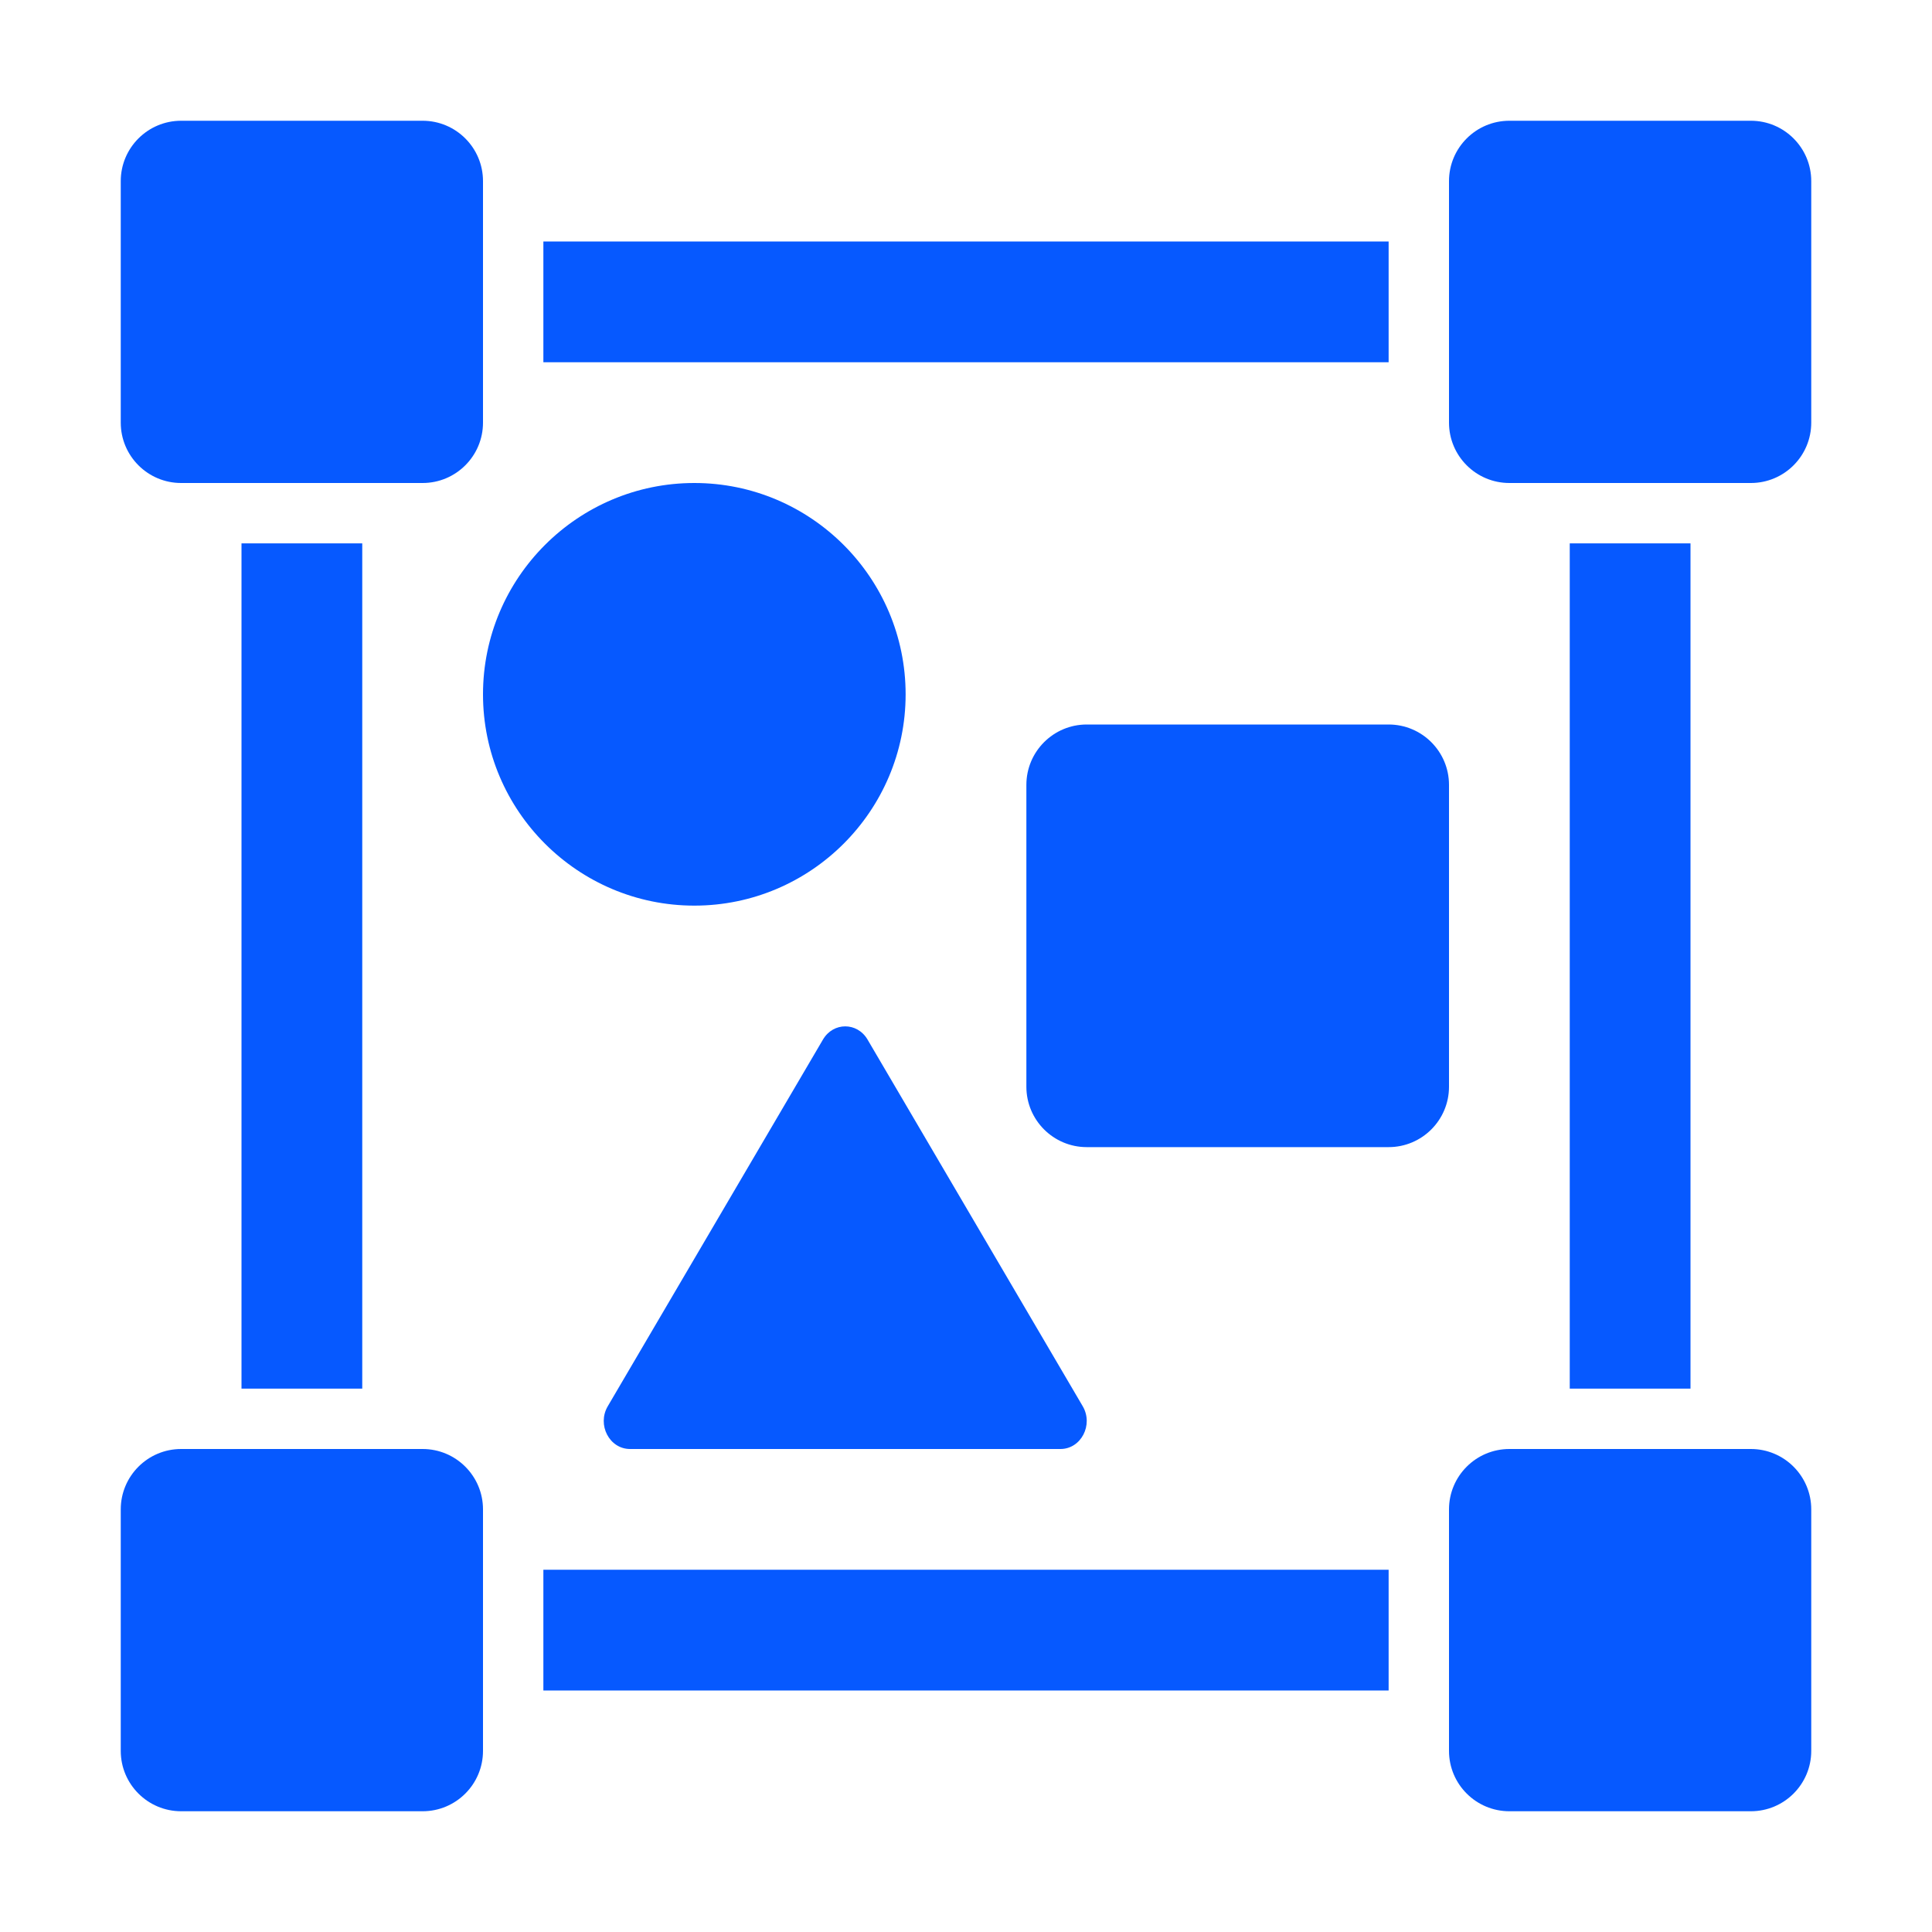
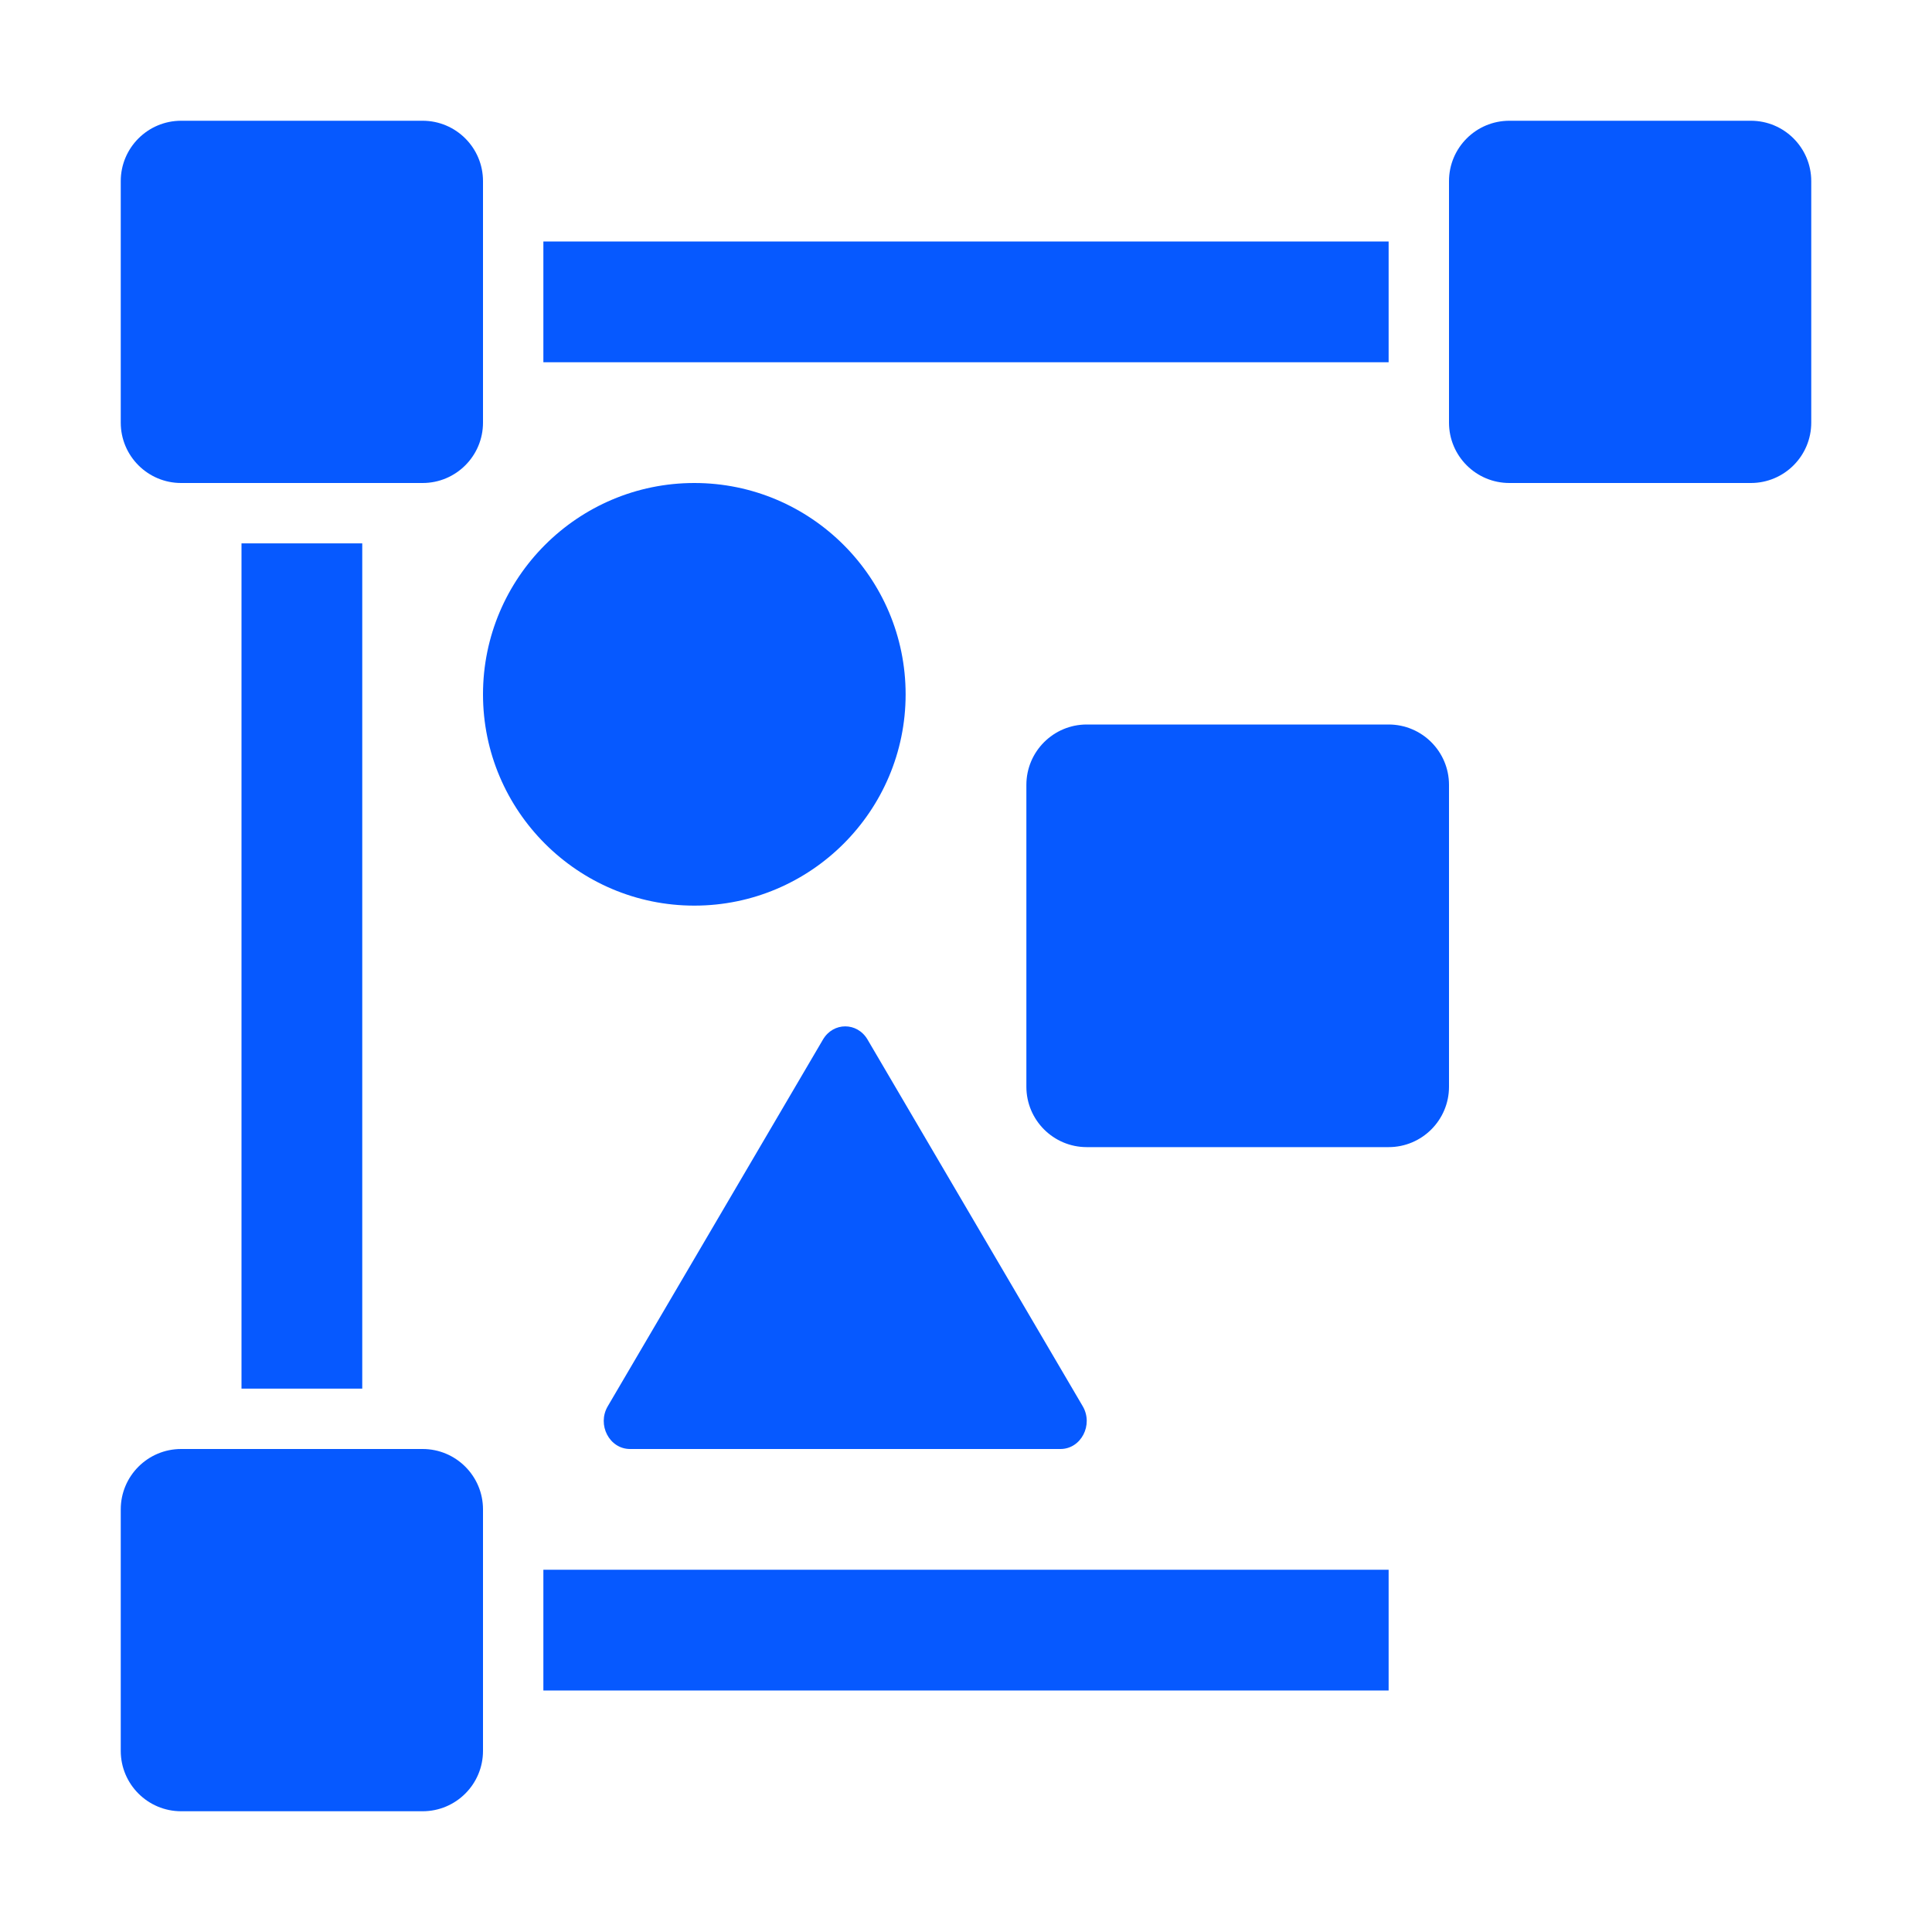
<svg xmlns="http://www.w3.org/2000/svg" width="36" height="36" viewBox="0 0 36 36" fill="none">
  <path d="M27 20.25V14.625C27 14.004 26.496 13.5 25.875 13.5H20.25C19.629 13.5 19.125 14.004 19.125 14.625V20.25C19.125 20.871 19.629 21.375 20.25 21.375H25.875C26.496 21.375 27 20.871 27 20.25Z" fill="#0659FF" />
  <path d="M10.125 4.5H25.875V6.75H10.125V4.5Z" fill="#0659FF" />
  <path d="M4.5 10.125H6.75V25.875H4.5V10.125Z" fill="#0659FF" />
  <path d="M10.125 29.25H25.875V31.5H10.125V29.25Z" fill="#0659FF" />
-   <path d="M29.25 10.125H31.5V25.875H29.25V10.125Z" fill="#0659FF" />
  <path d="M16.875 12.938C16.875 10.766 15.109 9 12.938 9C10.766 9 9 10.766 9 12.938C9 15.109 10.766 16.875 12.938 16.875C15.109 16.875 16.875 15.109 16.875 12.938Z" fill="#0659FF" />
  <path d="M7.875 9H3.375C2.754 9 2.25 8.496 2.25 7.875V3.375C2.25 2.754 2.754 2.25 3.375 2.25H7.875C8.496 2.25 9 2.754 9 3.375V7.875C9 8.496 8.496 9 7.875 9Z" fill="#0659FF" />
  <path d="M32.625 9H28.125C27.504 9 27 8.496 27 7.875V3.375C27 2.754 27.504 2.25 28.125 2.25H32.625C33.246 2.25 33.75 2.754 33.75 3.375V7.875C33.75 8.496 33.246 9 32.625 9Z" fill="#0659FF" />
  <path d="M7.875 33.75H3.375C2.754 33.75 2.25 33.246 2.25 32.625V28.125C2.25 27.504 2.754 27 3.375 27H7.875C8.496 27 9 27.504 9 28.125V32.625C9 33.246 8.496 33.75 7.875 33.75Z" fill="#0659FF" />
-   <path d="M32.625 33.75H28.125C27.504 33.75 27 33.246 27 32.625V28.125C27 27.504 27.504 27 28.125 27H32.625C33.246 27 33.75 27.504 33.75 28.125V32.625C33.75 33.246 33.246 33.75 32.625 33.75Z" fill="#0659FF" />
  <path d="M15.335 19.37L11.325 26.203C11.121 26.55 11.356 27 11.74 27H19.76C20.144 27 20.378 26.55 20.175 26.203L16.165 19.37C15.973 19.043 15.527 19.043 15.335 19.37Z" fill="#0659FF" />
</svg>